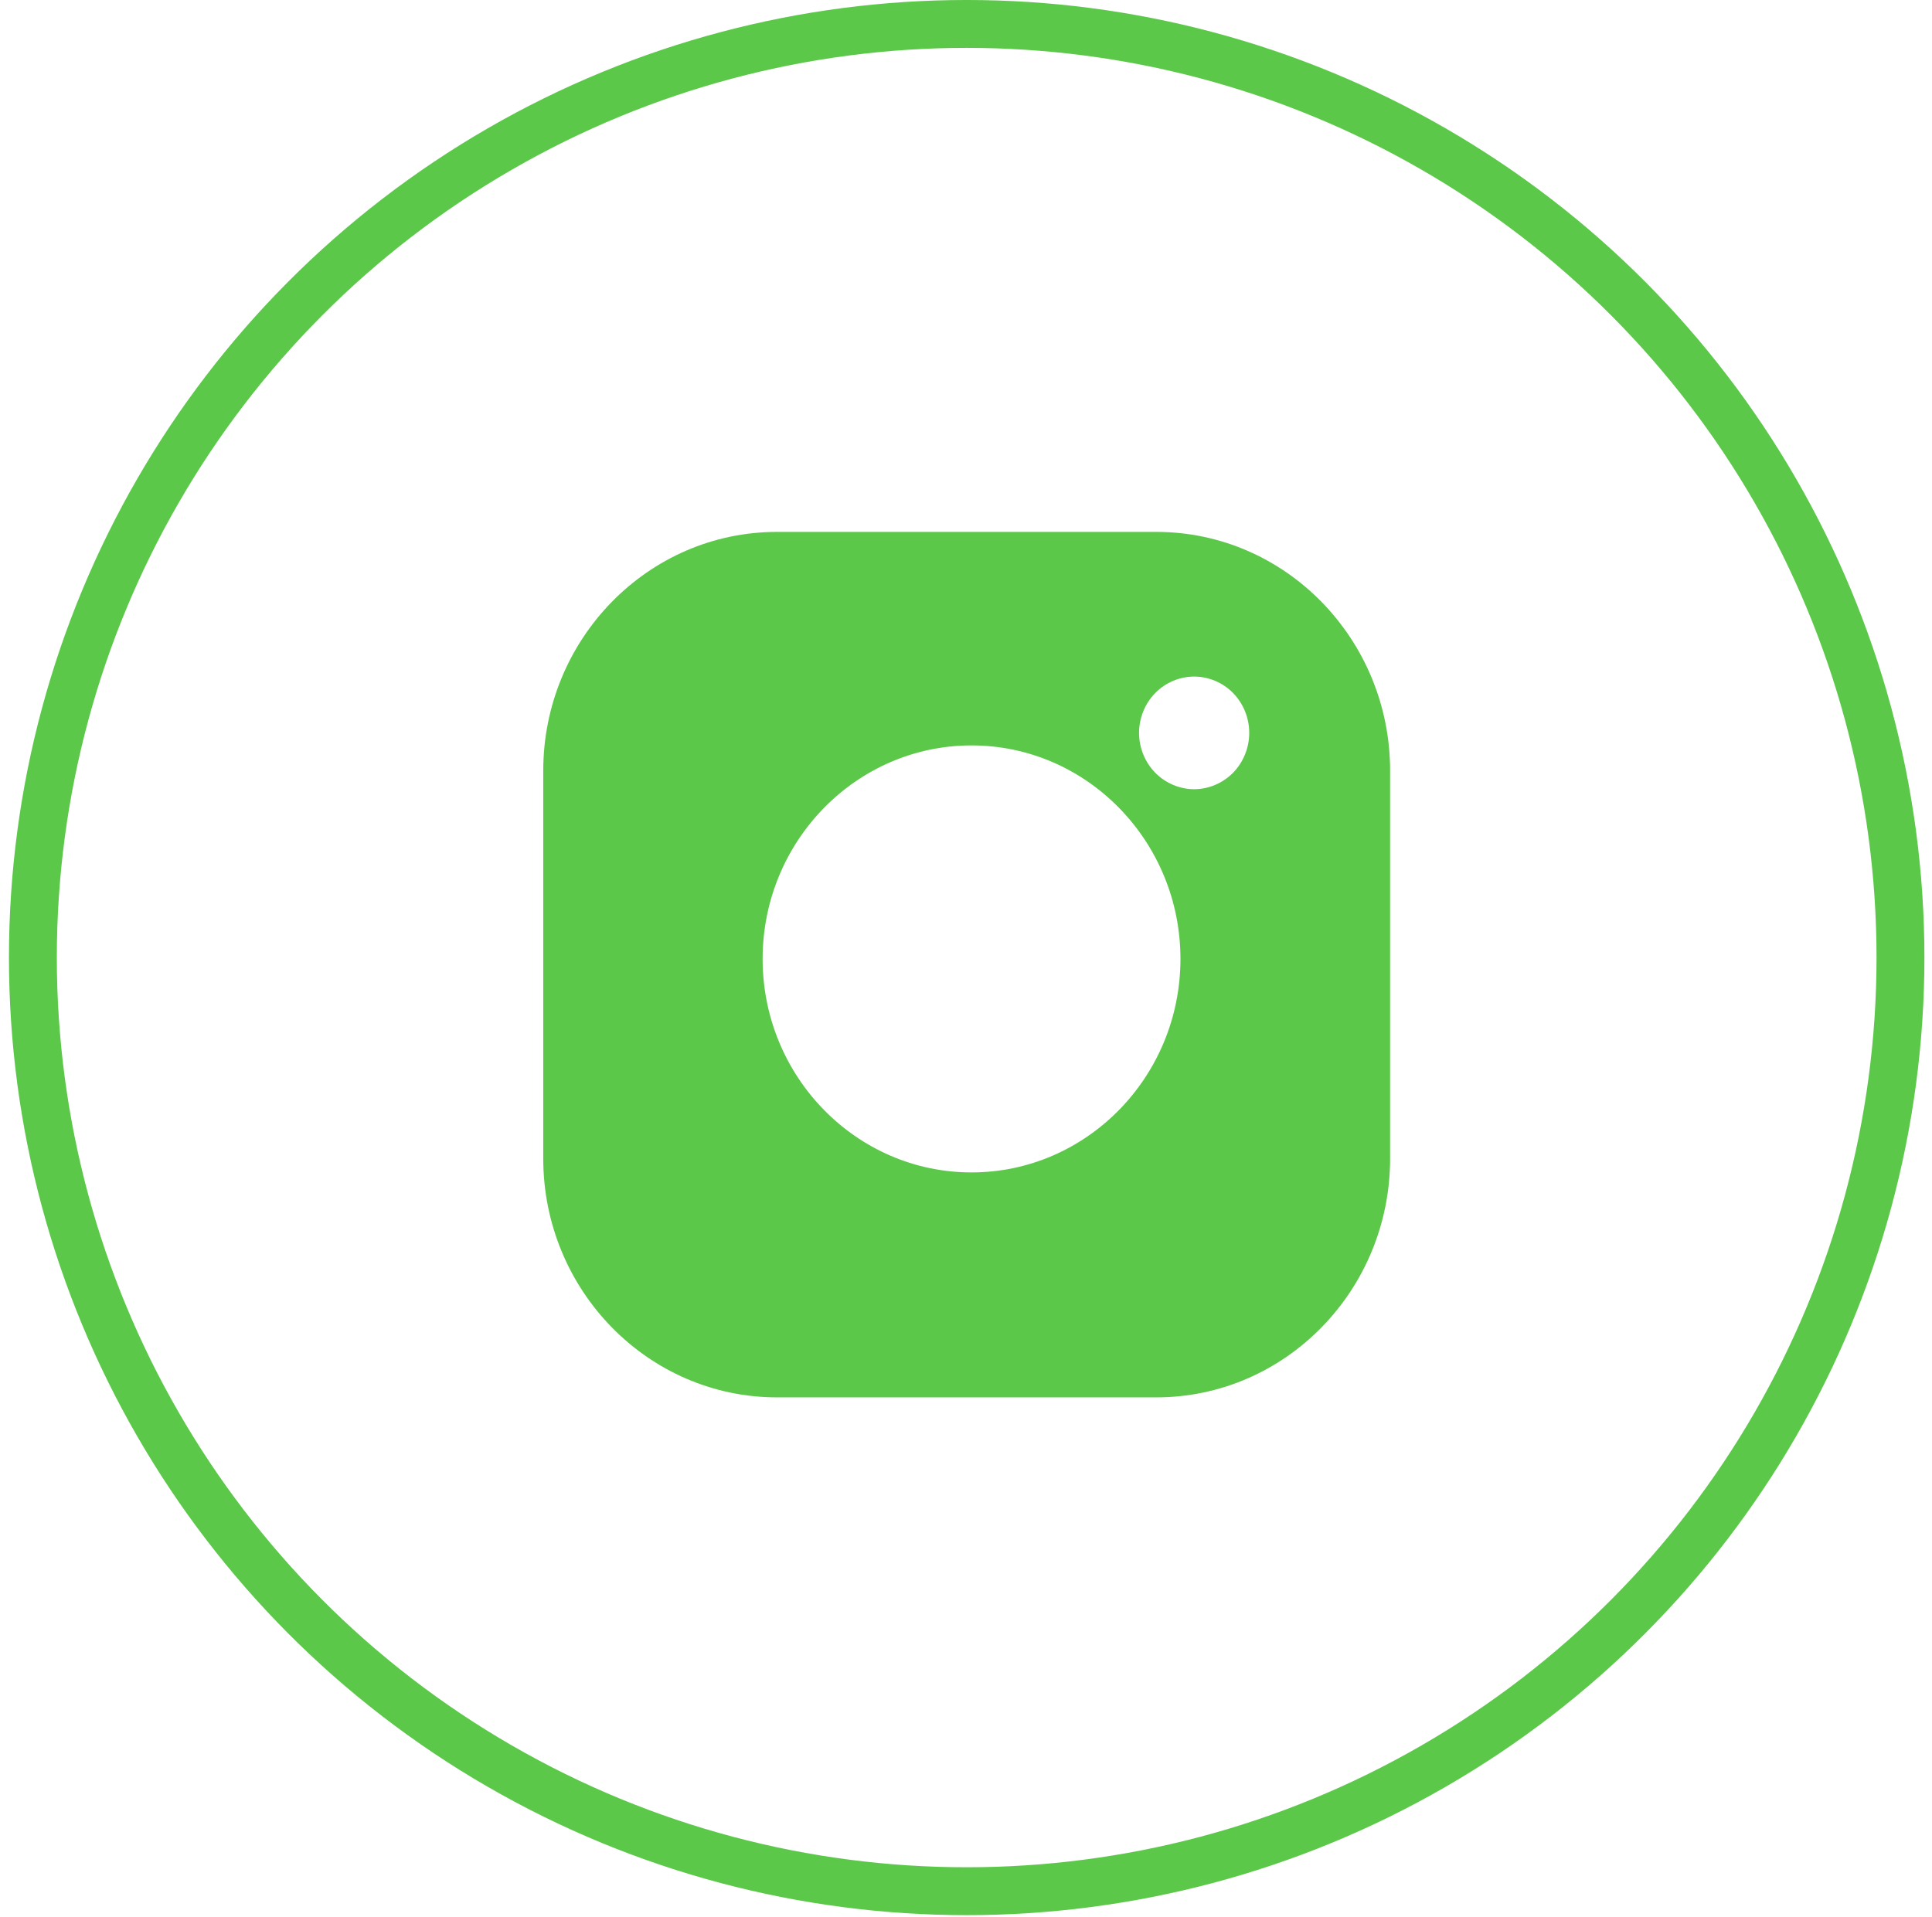
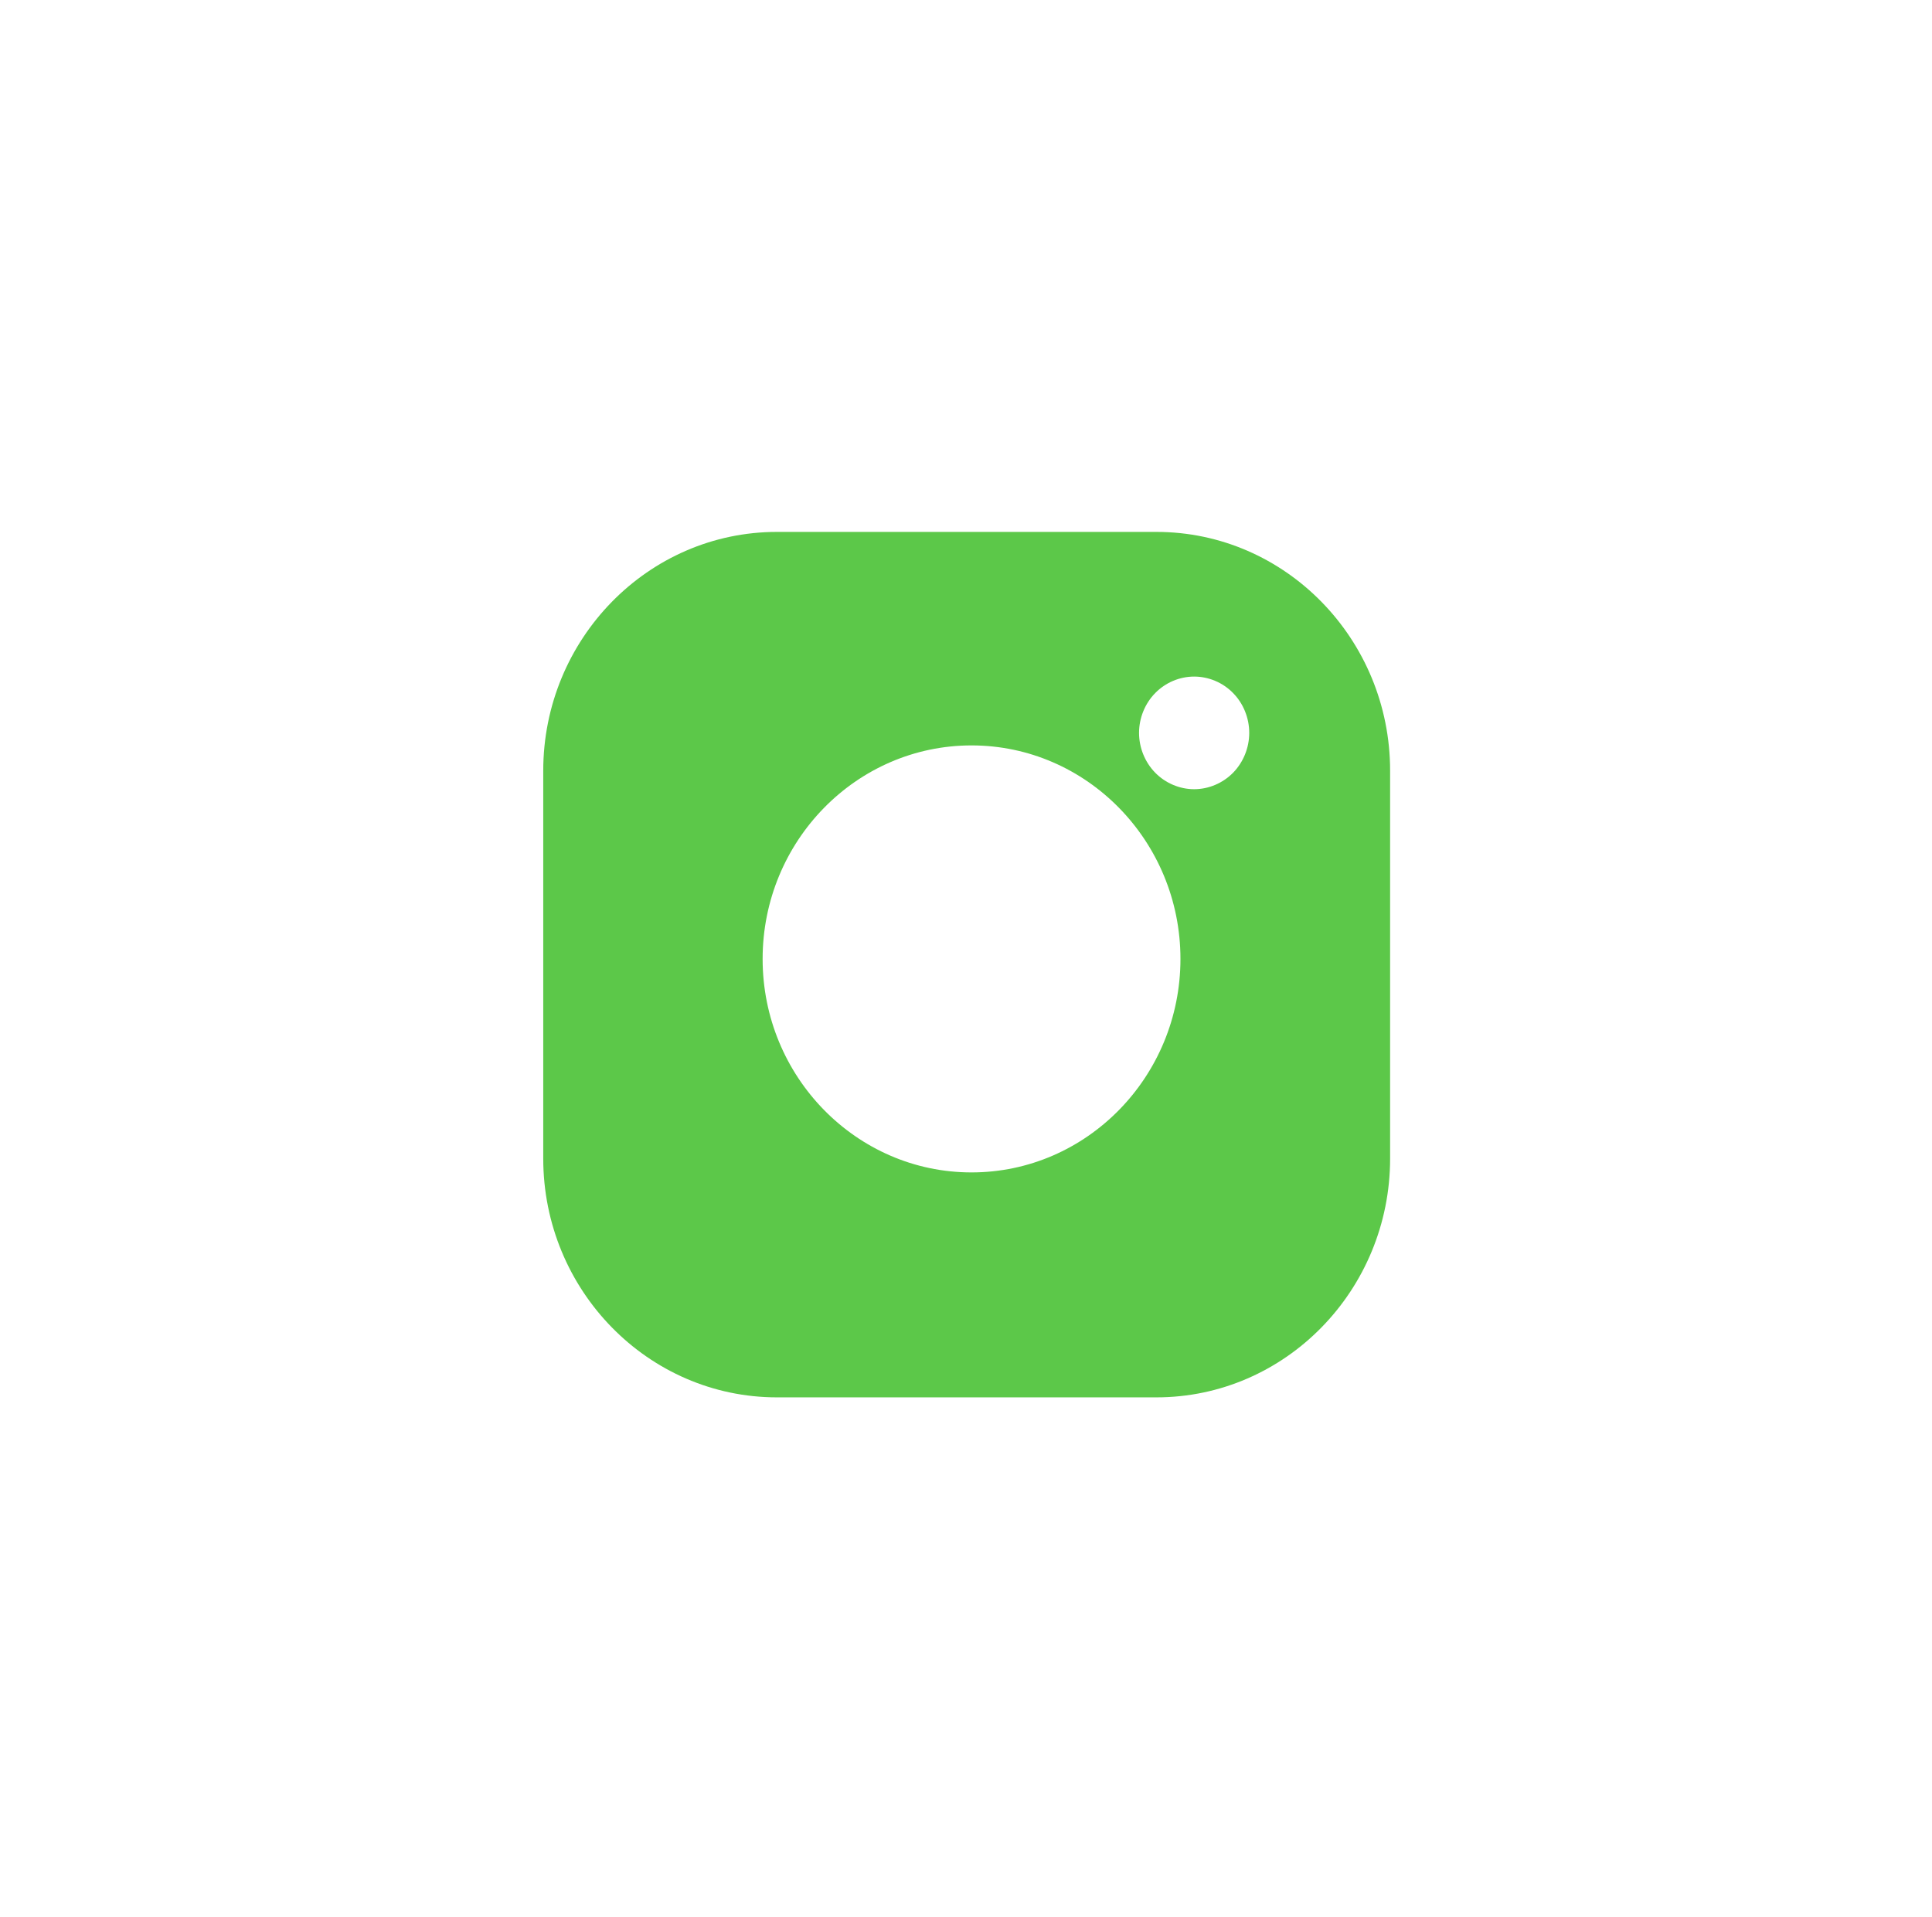
<svg xmlns="http://www.w3.org/2000/svg" width="131" height="130" viewBox="0 0 131 130" fill="none">
-   <circle cx="65.546" cy="64.939" r="63.316" stroke="#5CC849" stroke-width="3.247" />
  <path fill-rule="evenodd" clip-rule="evenodd" d="M78.41 36.072H52.681C43.944 36.072 36.835 43.338 36.835 52.269V78.567C36.835 87.498 43.944 94.764 52.681 94.764H78.41C87.149 94.764 94.257 87.498 94.257 78.567V52.269C94.258 43.338 87.149 36.072 78.41 36.072ZM65.875 50.551C58.064 50.551 51.71 57.047 51.71 65.031C51.71 73.014 58.064 79.509 65.875 79.509C73.686 79.509 80.041 73.014 80.041 65.031C80.041 57.047 73.686 50.551 65.875 50.551ZM78.33 47.001C79.023 46.289 79.987 45.883 80.969 45.883C81.954 45.883 82.918 46.289 83.611 47.001C84.308 47.709 84.705 48.695 84.705 49.702C84.705 50.705 84.308 51.691 83.611 52.403C82.915 53.111 81.954 53.521 80.969 53.521C79.987 53.521 79.022 53.111 78.33 52.403C77.633 51.691 77.233 50.706 77.233 49.702C77.233 48.695 77.633 47.709 78.33 47.001Z" fill="#5CC849" />
</svg>